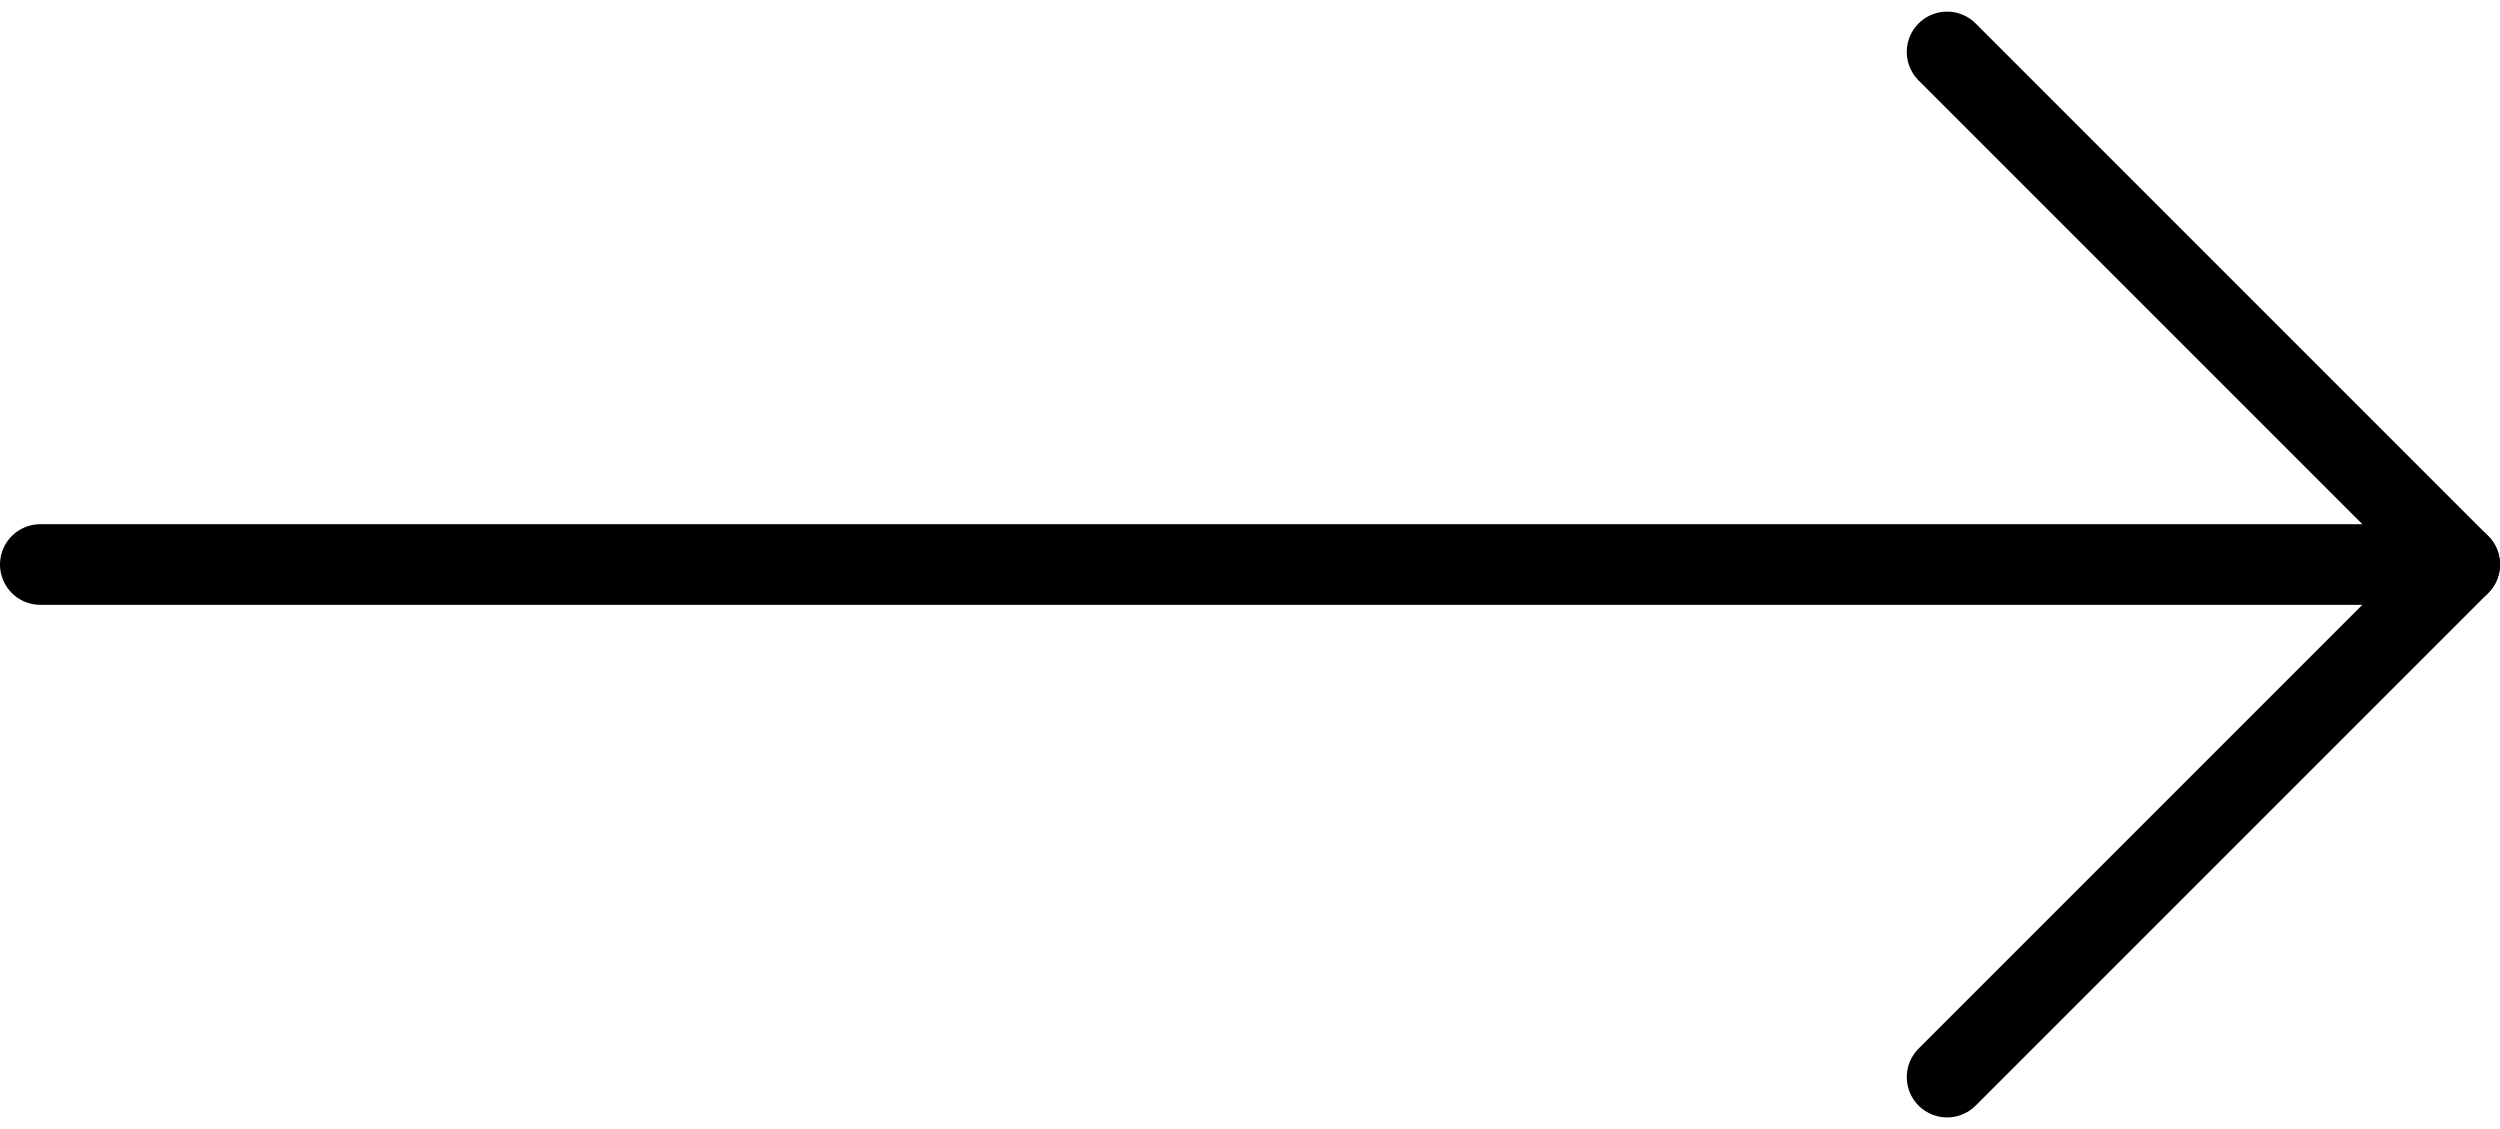
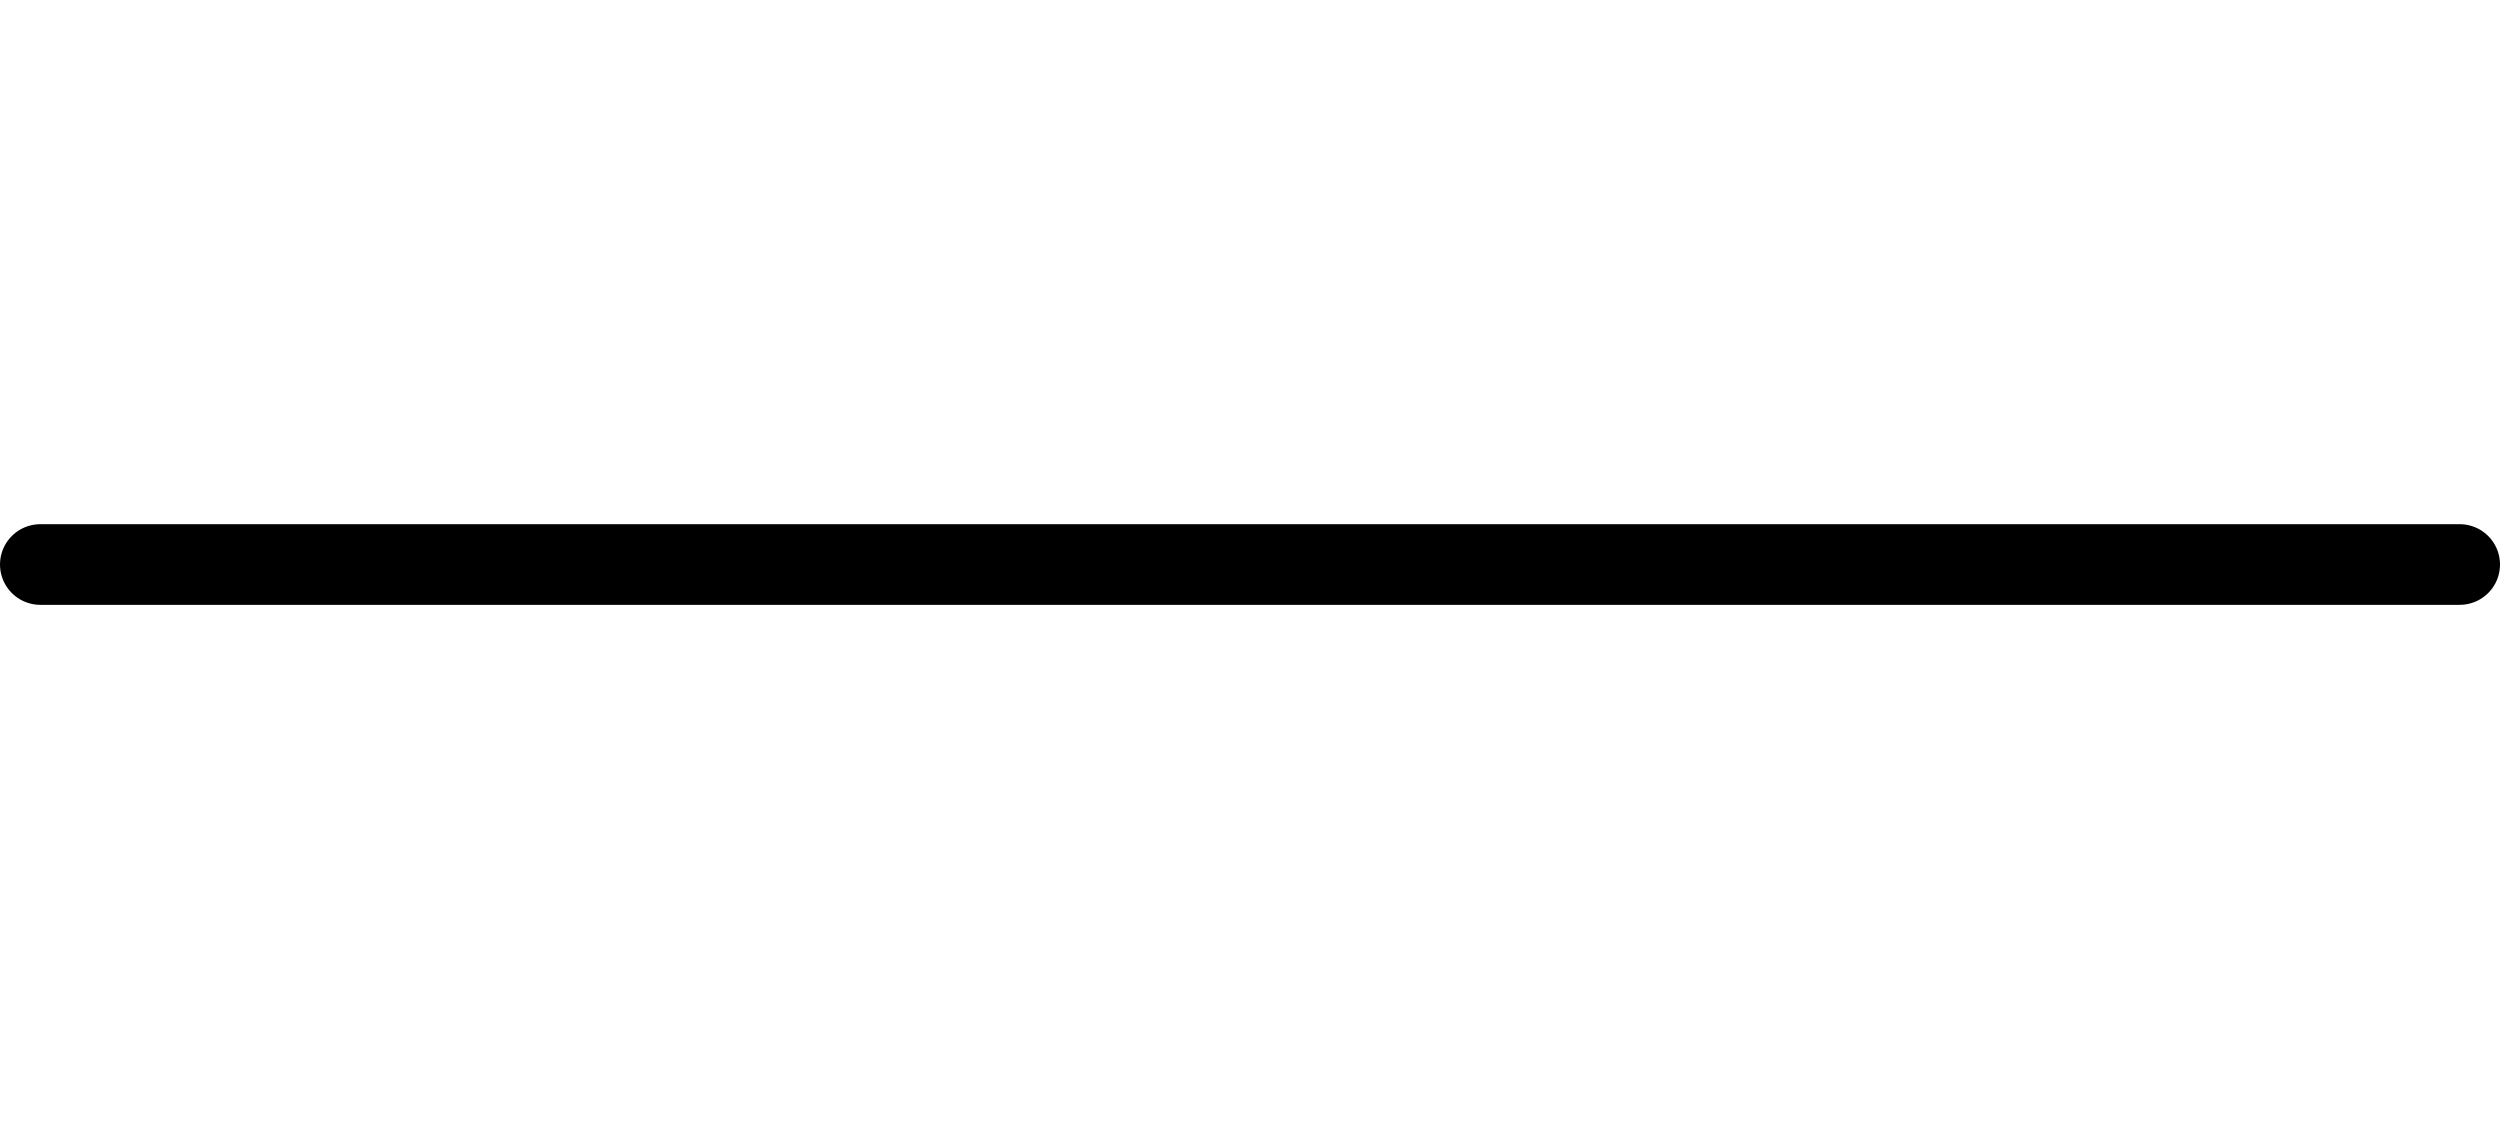
<svg xmlns="http://www.w3.org/2000/svg" width="62" height="28" viewBox="0 0 62 28" fill="none">
  <path d="M1 14L61 14" stroke="black" stroke-width="2" stroke-linecap="round" stroke-linejoin="round" />
-   <path d="M48.288 1.288L61 14L48.288 26.712" stroke="black" stroke-width="2" stroke-linecap="round" stroke-linejoin="round" />
</svg>